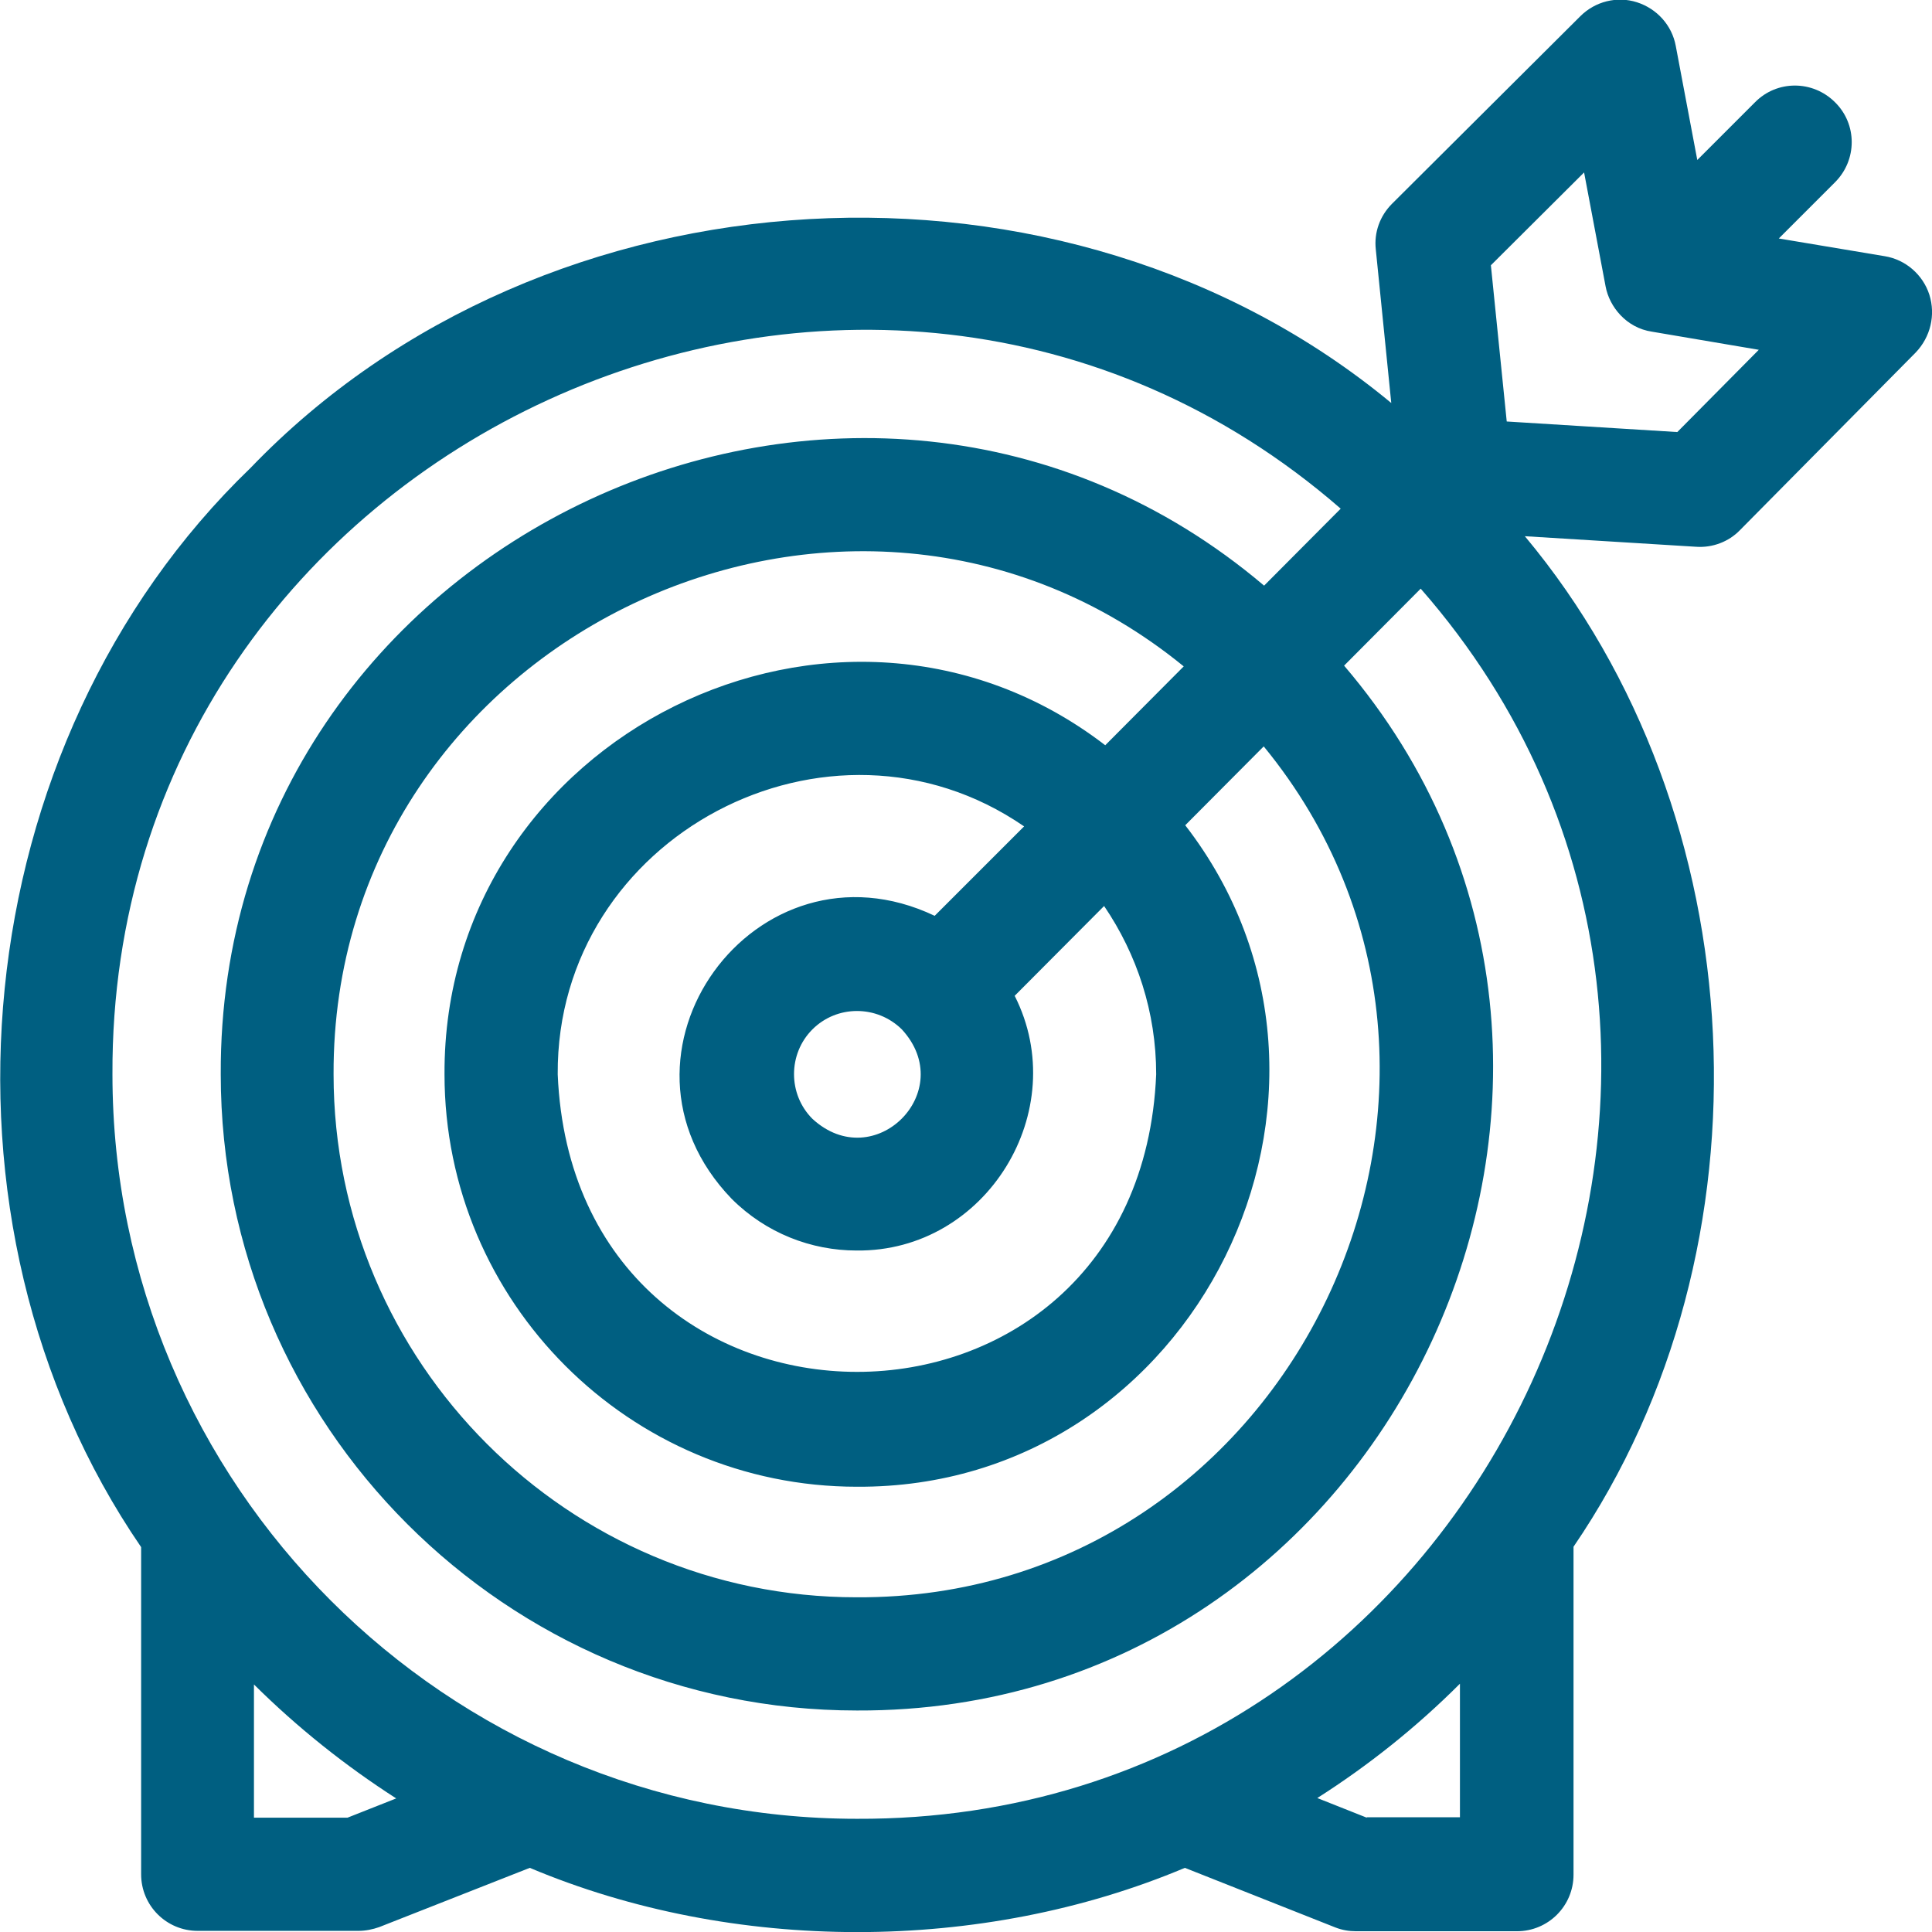
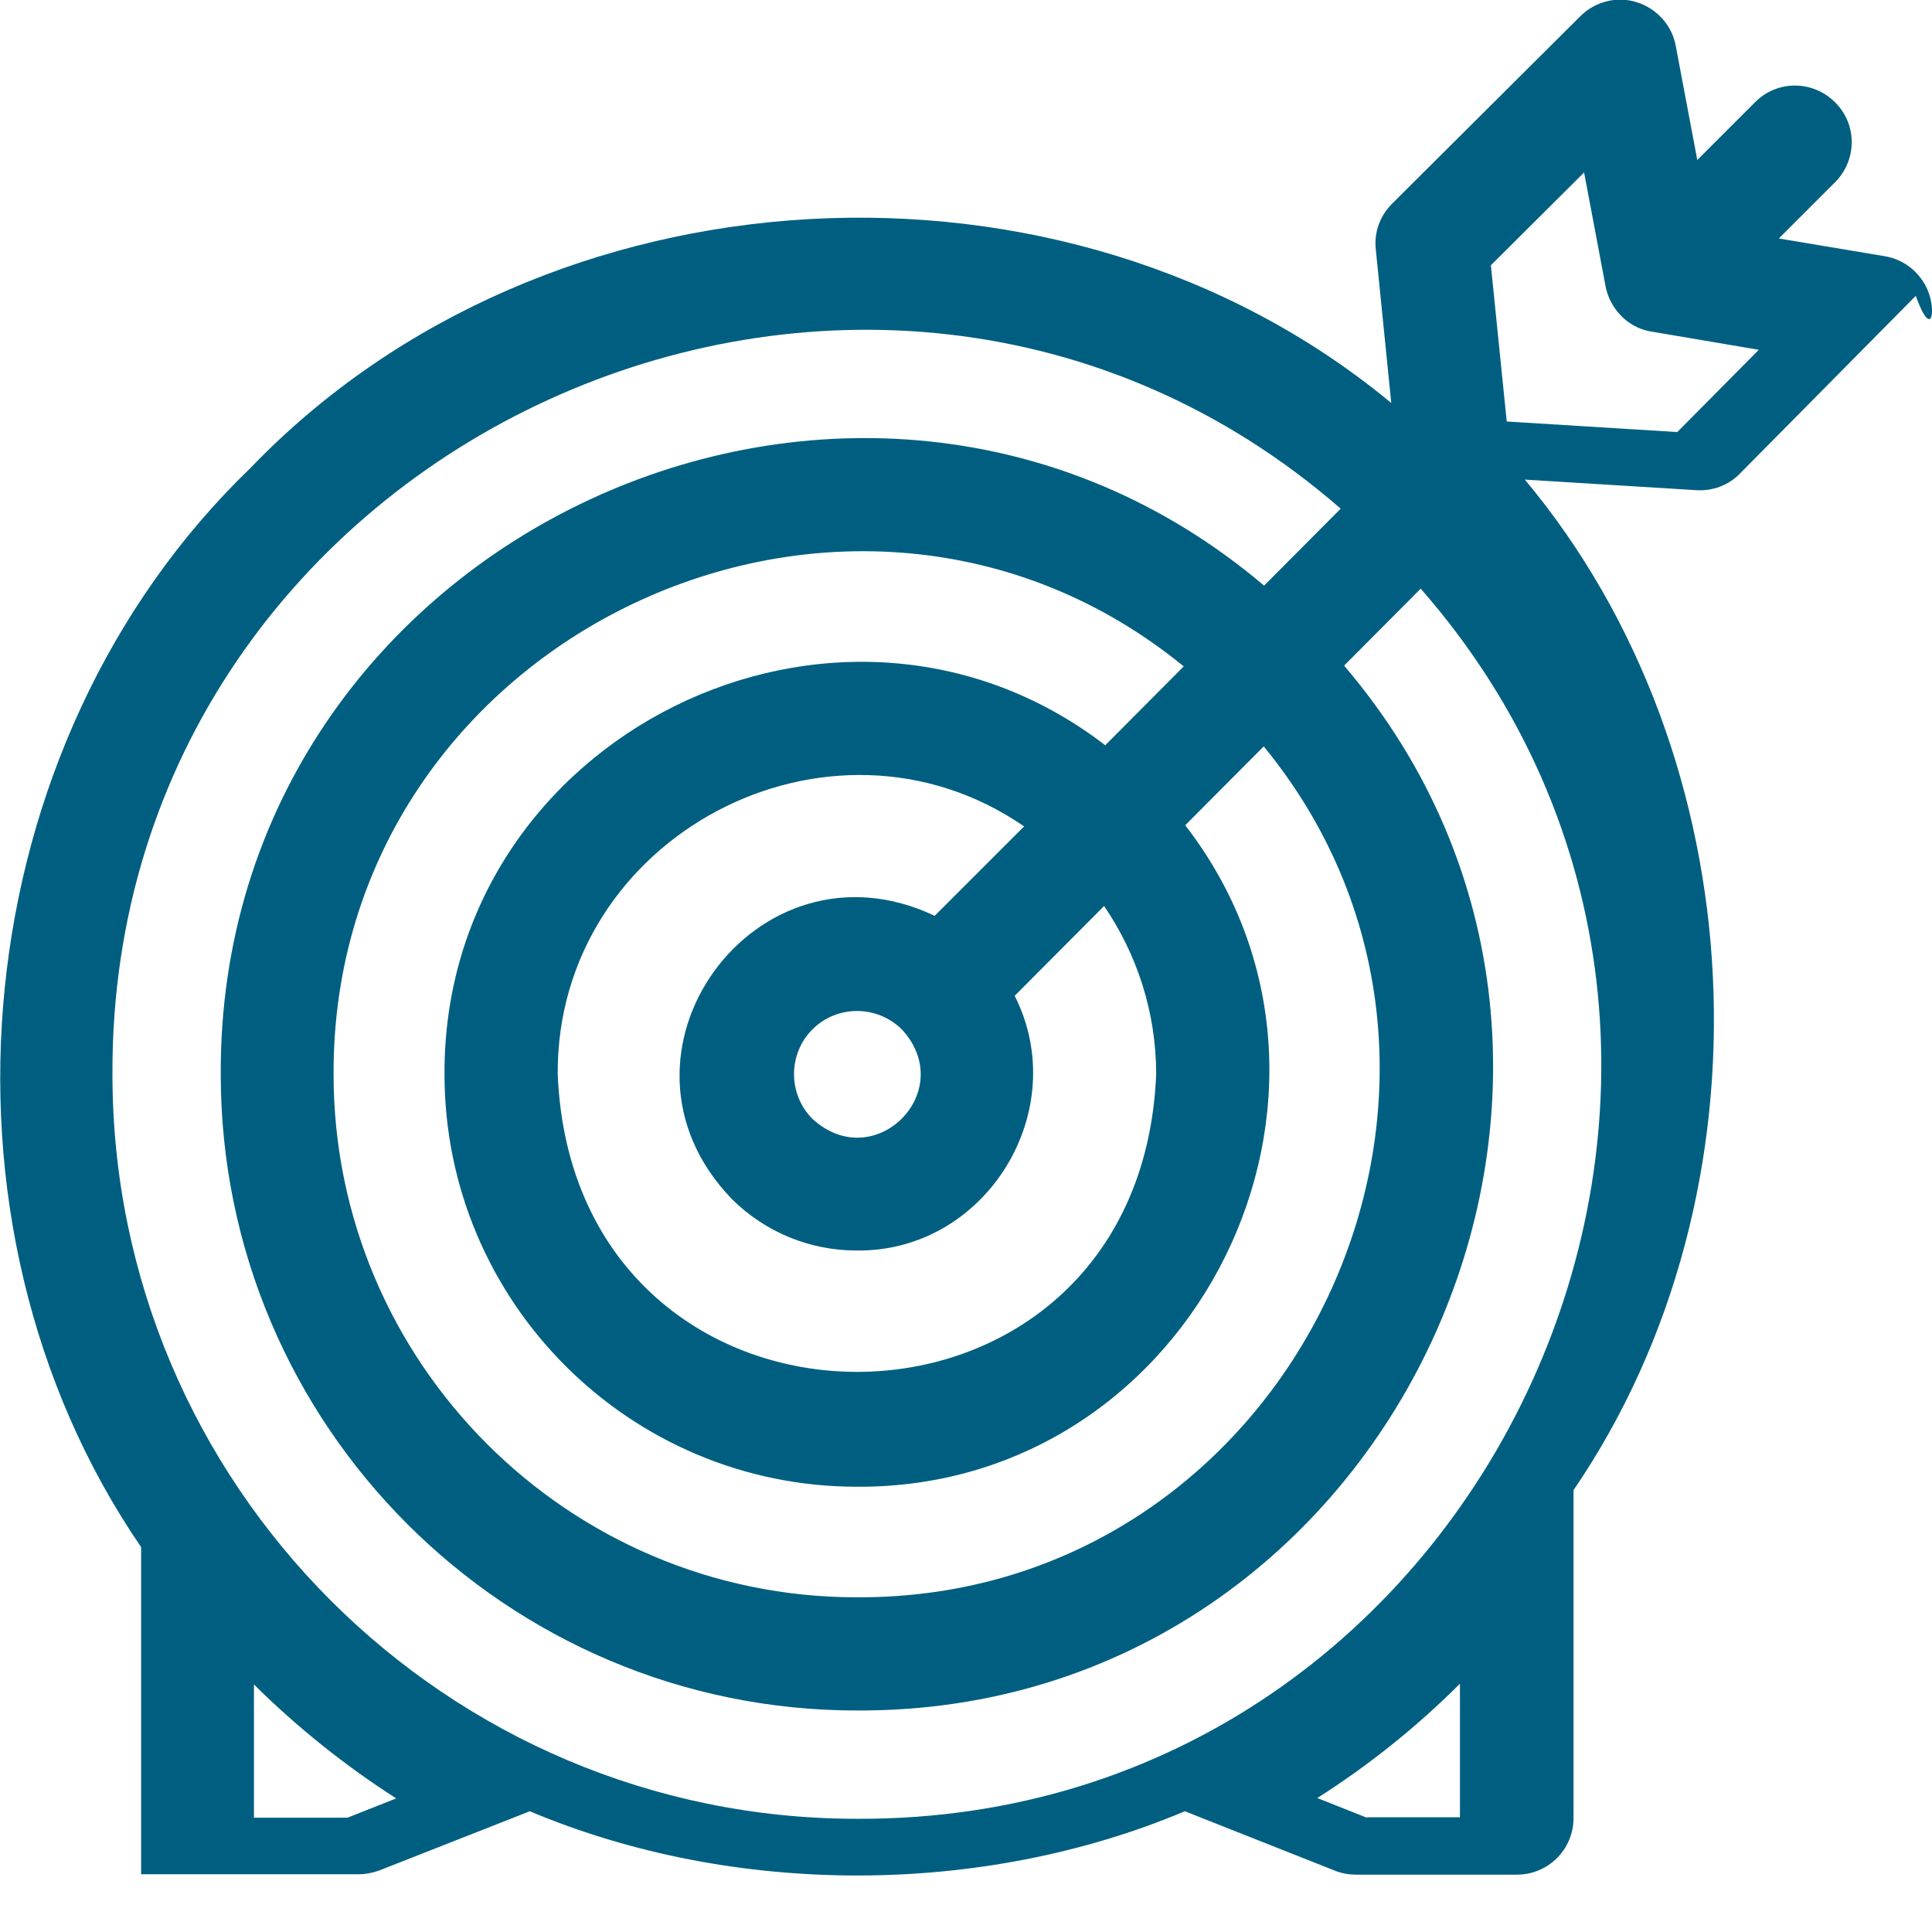
<svg xmlns="http://www.w3.org/2000/svg" version="1.1" id="Layer_1" x="0px" y="0px" width="512px" height="512px" viewBox="0 0 512 512" style="enable-background:new 0 0 512 512;" xml:space="preserve">
  <style type="text/css">
	.st0{fill:#005F81;}
</style>
-   <path class="st0" d="M511.3,78.1c-1.7-5.3-6.3-9.3-11.8-10.2l-28.1-4.7l14.9-14.9c5.9-5.9,5.9-15.4,0-21.2c-5.9-5.9-15.4-5.9-21.2,0  l-15.3,15.3l-5.7-30.2c-1-5.5-5-9.9-10.3-11.6c-5.3-1.7-11.1-0.2-15,3.7L368.9,54c-3.2,3.2-4.8,7.6-4.3,12.1l4.1,40.7  c-86.4-71.6-224.2-64.1-302.3,17.2c-75.9,73.1-88.2,199.6-29,286v86.7c0,8.3,6.7,15,15,15H95c1.9,0,3.8-0.4,5.5-1l39.9-15.7  c53.9,22.7,119.7,22.7,173.6,0l39.9,15.8c1.8,0.7,3.6,1,5.5,1H402c8.3,0,15-6.7,15-15v-86.9c54.1-79.2,48.7-194.1-12.9-267.8  l45.4,2.8c4.3,0.3,8.6-1.3,11.6-4.4l46.6-47.1C511.6,89.3,513,83.5,511.3,78.1z M92.1,481.7H67.3v-35.3  c11.6,11.5,24.3,21.6,37.7,30.2L92.1,481.7z M362.2,481.7l-13.1-5.2c13.5-8.6,26.2-18.7,37.8-30.3v35.4H362.2z M227.1,482  c-108.8,0-197.3-88.5-197.3-197.3C29.1,116.9,230,25.8,355.3,134.8L335,155.2C227.5,64.1,57.9,142.4,58.5,284.7  c0,93,75.6,168.6,168.6,168.6c142.5,0.6,220.8-169.5,129.1-276.9l20.3-20.4C486.2,281.3,395.1,482.7,227.1,482L227.1,482z   M306.4,284.7c-4.4,105.2-154.2,105.1-158.6,0c-0.4-63.1,72-101.2,123.6-65.7l-23.7,23.7c-47.4-22.5-90.6,36.8-53.8,75  c9.1,9.1,21.1,13.7,33.1,13.7c34.4,0.4,57.3-37.1,41.9-67.5l23.7-23.8C301.3,252.9,306.4,268.2,306.4,284.7z M239,272.8  c15.1,16.4-7.3,38.8-23.7,23.7c-6.5-6.5-6.5-17.2,0-23.7C221.8,266.3,232.4,266.3,239,272.8z M292.9,197.5  c-70.5-54.2-175.5-2.5-175.1,87.2c0,60.3,49,109.3,109.3,109.3c89.8,0.5,141.5-104.8,87-175.3l20.8-20.9  c72.8,88.8,8,226.1-107.9,225.5c-76.4,0-138.6-62.2-138.6-138.6C88,169,224.9,104.1,313.7,176.6L292.9,197.5z M444.5,114.5  l-45.2-2.8l-4.2-41.4l24.7-24.6l5.7,30.2c1,5.4,5.5,11,12.3,12l28.3,4.8L444.5,114.5z" />
+   <path class="st0" d="M511.3,78.1c-1.7-5.3-6.3-9.3-11.8-10.2l-28.1-4.7l14.9-14.9c5.9-5.9,5.9-15.4,0-21.2c-5.9-5.9-15.4-5.9-21.2,0  l-15.3,15.3l-5.7-30.2c-1-5.5-5-9.9-10.3-11.6c-5.3-1.7-11.1-0.2-15,3.7L368.9,54c-3.2,3.2-4.8,7.6-4.3,12.1l4.1,40.7  c-86.4-71.6-224.2-64.1-302.3,17.2c-75.9,73.1-88.2,199.6-29,286v86.7H95c1.9,0,3.8-0.4,5.5-1l39.9-15.7  c53.9,22.7,119.7,22.7,173.6,0l39.9,15.8c1.8,0.7,3.6,1,5.5,1H402c8.3,0,15-6.7,15-15v-86.9c54.1-79.2,48.7-194.1-12.9-267.8  l45.4,2.8c4.3,0.3,8.6-1.3,11.6-4.4l46.6-47.1C511.6,89.3,513,83.5,511.3,78.1z M92.1,481.7H67.3v-35.3  c11.6,11.5,24.3,21.6,37.7,30.2L92.1,481.7z M362.2,481.7l-13.1-5.2c13.5-8.6,26.2-18.7,37.8-30.3v35.4H362.2z M227.1,482  c-108.8,0-197.3-88.5-197.3-197.3C29.1,116.9,230,25.8,355.3,134.8L335,155.2C227.5,64.1,57.9,142.4,58.5,284.7  c0,93,75.6,168.6,168.6,168.6c142.5,0.6,220.8-169.5,129.1-276.9l20.3-20.4C486.2,281.3,395.1,482.7,227.1,482L227.1,482z   M306.4,284.7c-4.4,105.2-154.2,105.1-158.6,0c-0.4-63.1,72-101.2,123.6-65.7l-23.7,23.7c-47.4-22.5-90.6,36.8-53.8,75  c9.1,9.1,21.1,13.7,33.1,13.7c34.4,0.4,57.3-37.1,41.9-67.5l23.7-23.8C301.3,252.9,306.4,268.2,306.4,284.7z M239,272.8  c15.1,16.4-7.3,38.8-23.7,23.7c-6.5-6.5-6.5-17.2,0-23.7C221.8,266.3,232.4,266.3,239,272.8z M292.9,197.5  c-70.5-54.2-175.5-2.5-175.1,87.2c0,60.3,49,109.3,109.3,109.3c89.8,0.5,141.5-104.8,87-175.3l20.8-20.9  c72.8,88.8,8,226.1-107.9,225.5c-76.4,0-138.6-62.2-138.6-138.6C88,169,224.9,104.1,313.7,176.6L292.9,197.5z M444.5,114.5  l-45.2-2.8l-4.2-41.4l24.7-24.6l5.7,30.2c1,5.4,5.5,11,12.3,12l28.3,4.8L444.5,114.5z" />
</svg>